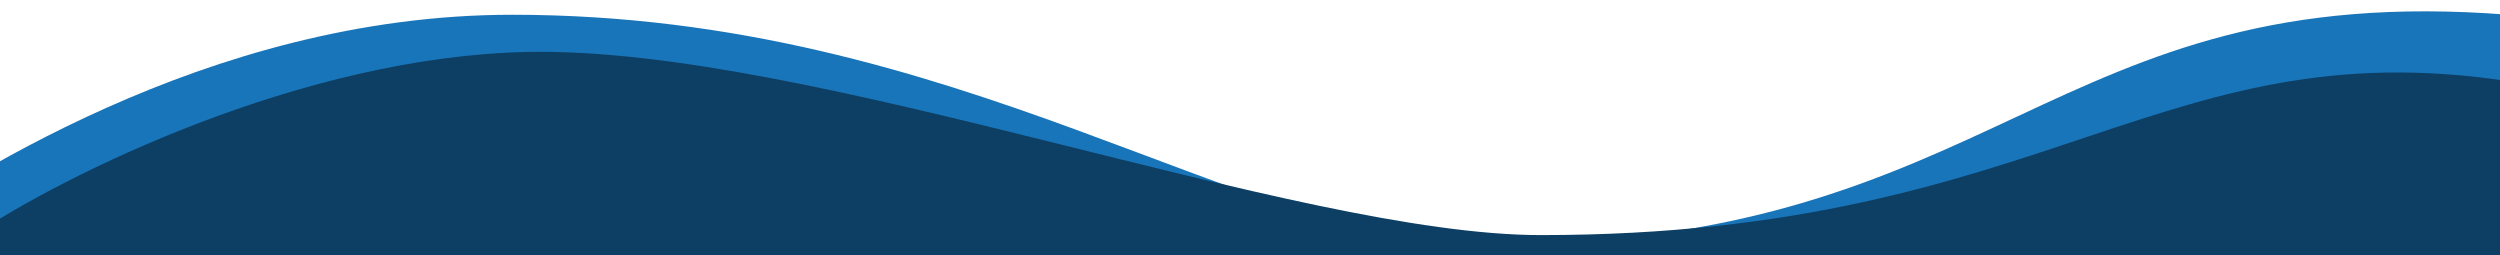
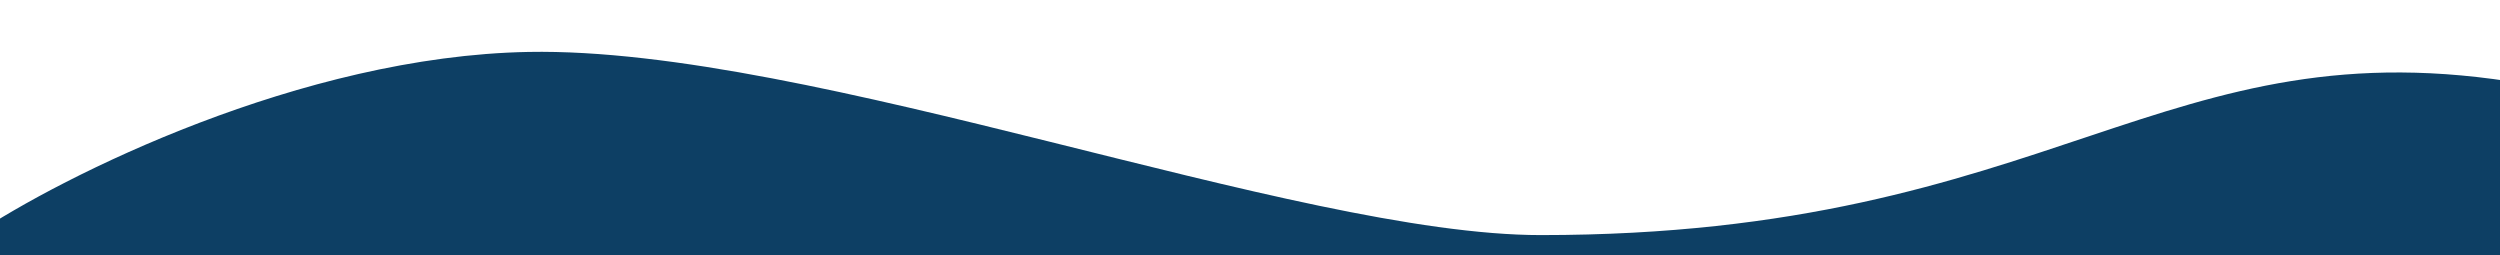
<svg xmlns="http://www.w3.org/2000/svg" id="Layer_1" version="1.1" viewBox="0 0 1440 147">
  <defs>
    <style>
      .st0 {
        fill: #1975b9;
      }

      .st1 {
        fill: none;
      }

      .st2 {
        fill: #0d3f64;
      }

      .st3 {
        clip-path: url(#clippath);
      }
    </style>
    <clipPath id="clippath">
      <rect class="st1" x="-3" y="-3" width="1446" height="153" />
    </clipPath>
  </defs>
  <g class="st3">
    <g>
-       <path class="st0" d="M295,8.5C118.47,8.5-26.5,106.83-77.5,141L-15,396.91h1470.5c0-86.17-10.72-217.21-10.72-388.41-265.78-21-291.28,132.5-587.78,132.5-141.5,0-303.5-132.5-562-132.5Z" />
      <path class="st2" d="M304.5,29.91C173.7,32.31,36,101.24-15,135.41v261.5h1470.5V48.5c-210.01-36.52-271.5,86.91-568,86.91-141.5,0-419.5-108.5-583-105.5Z" />
    </g>
  </g>
</svg>